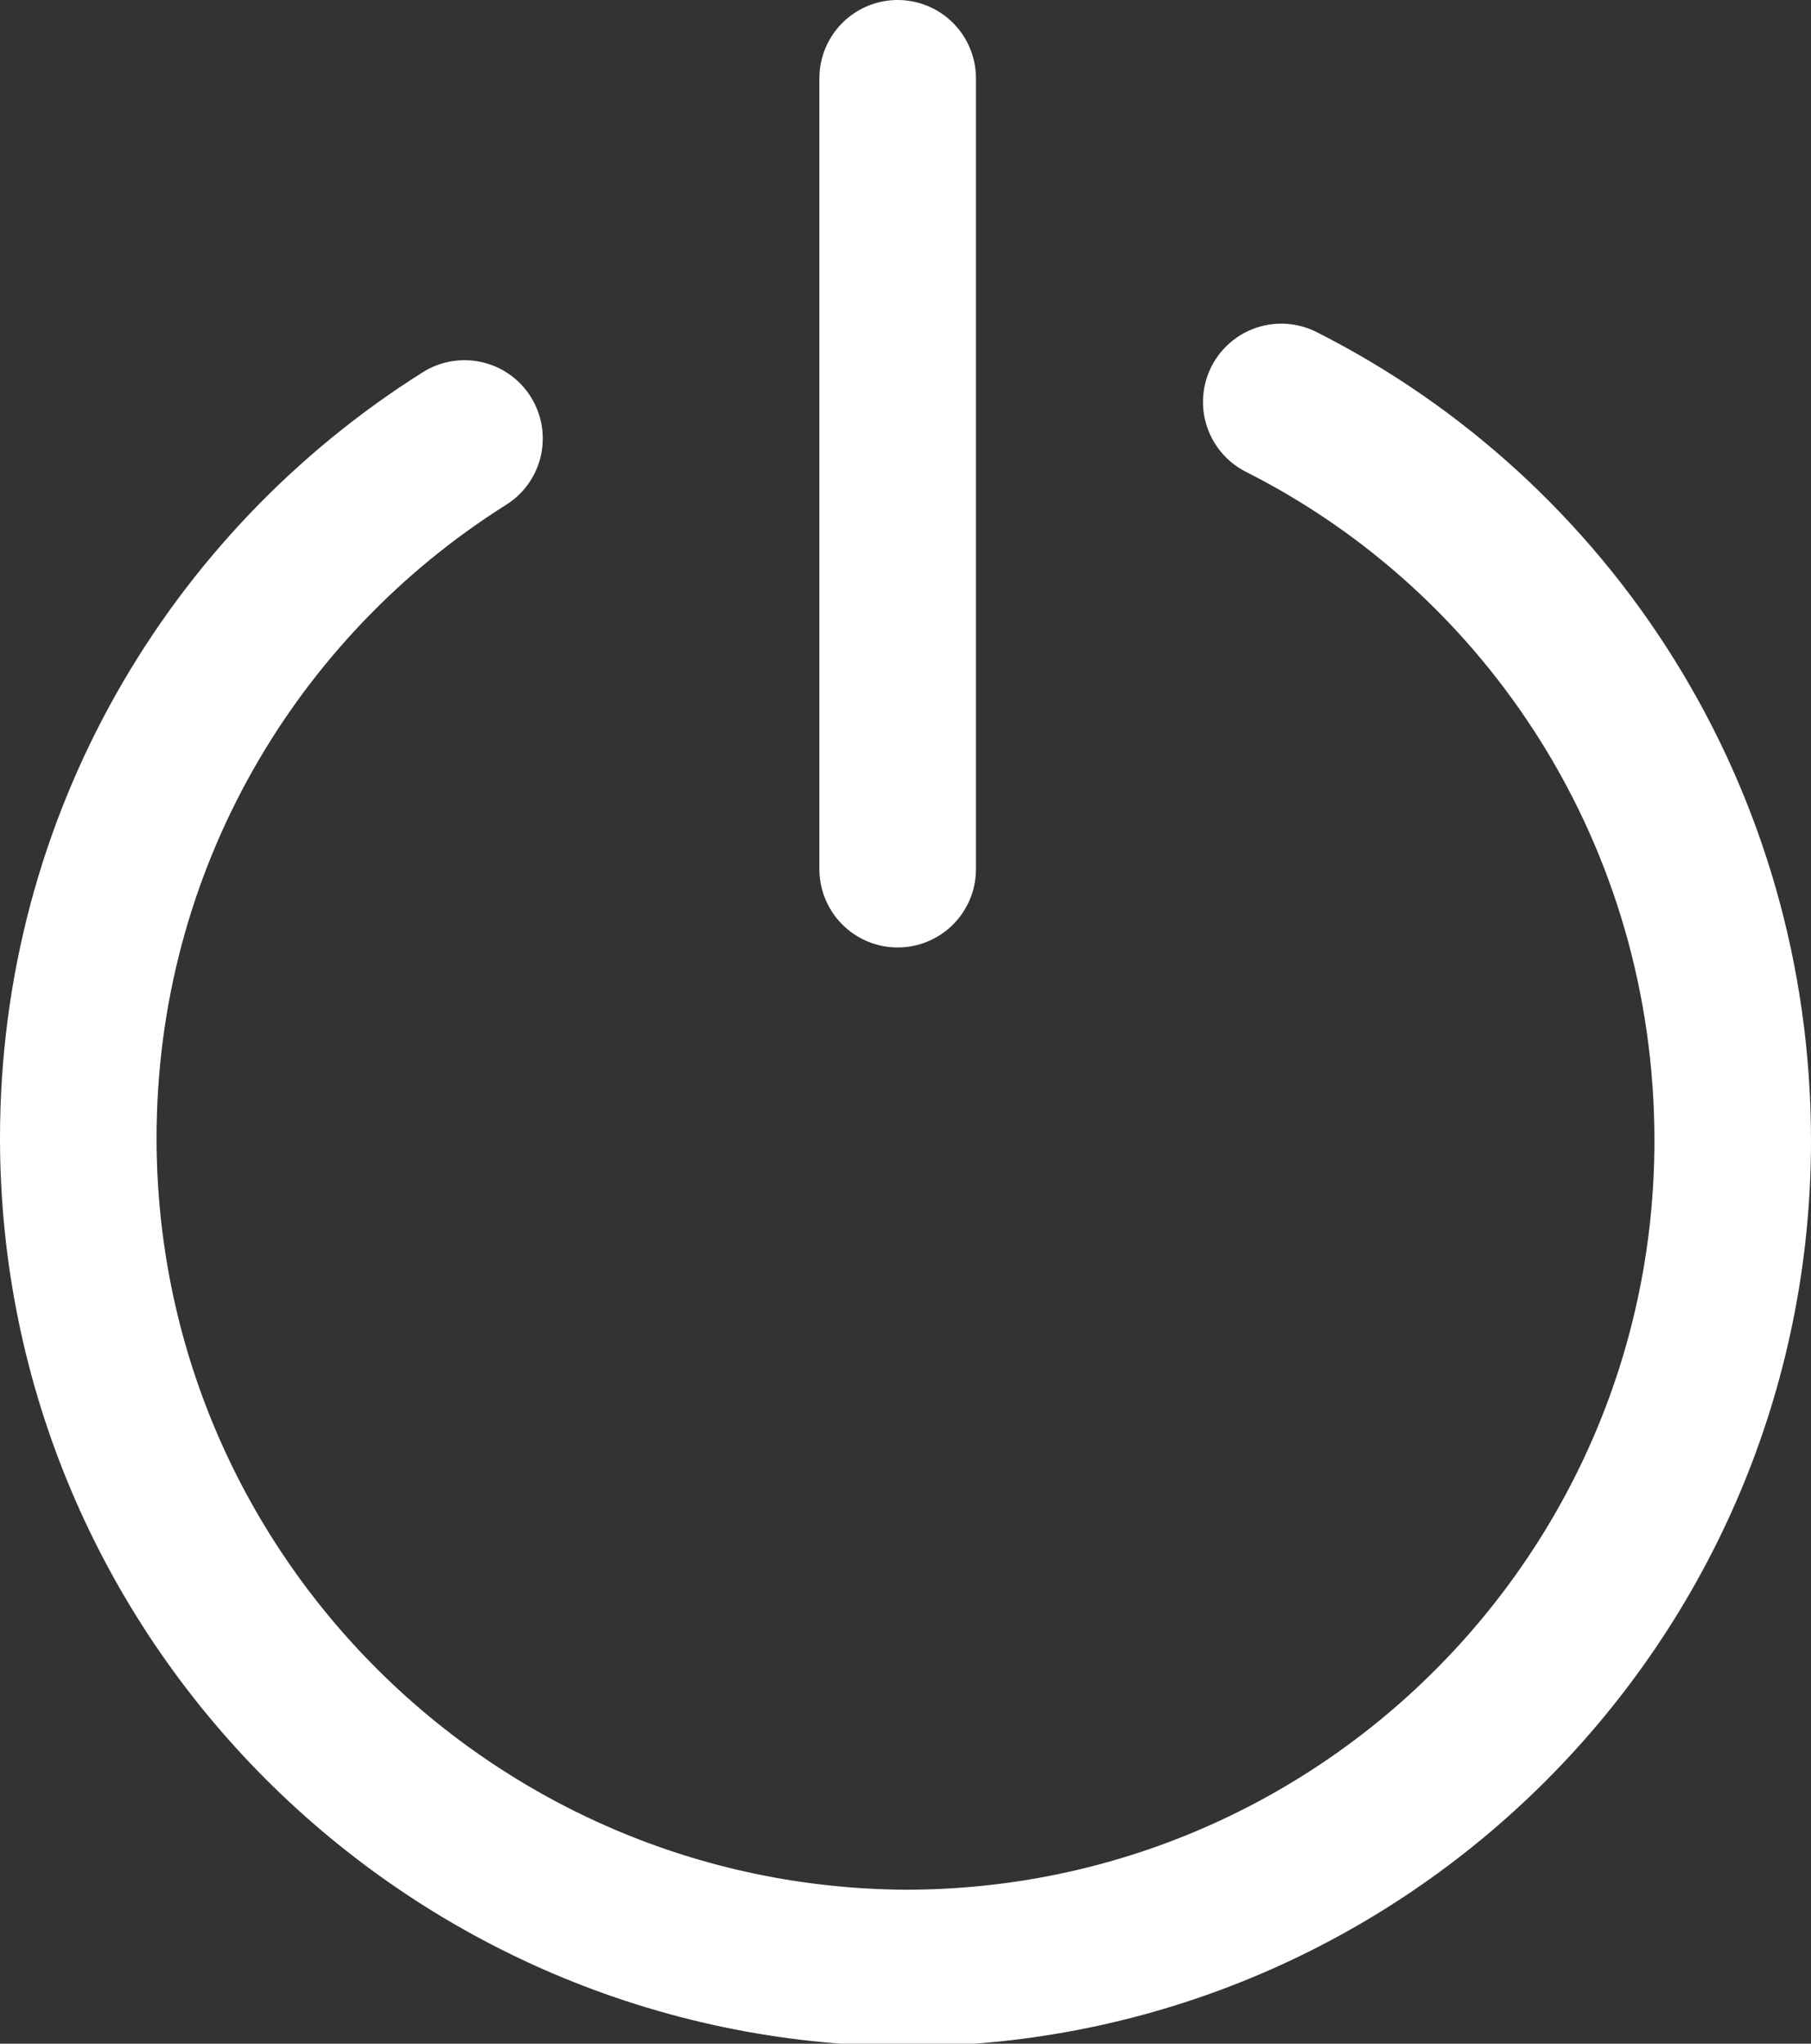
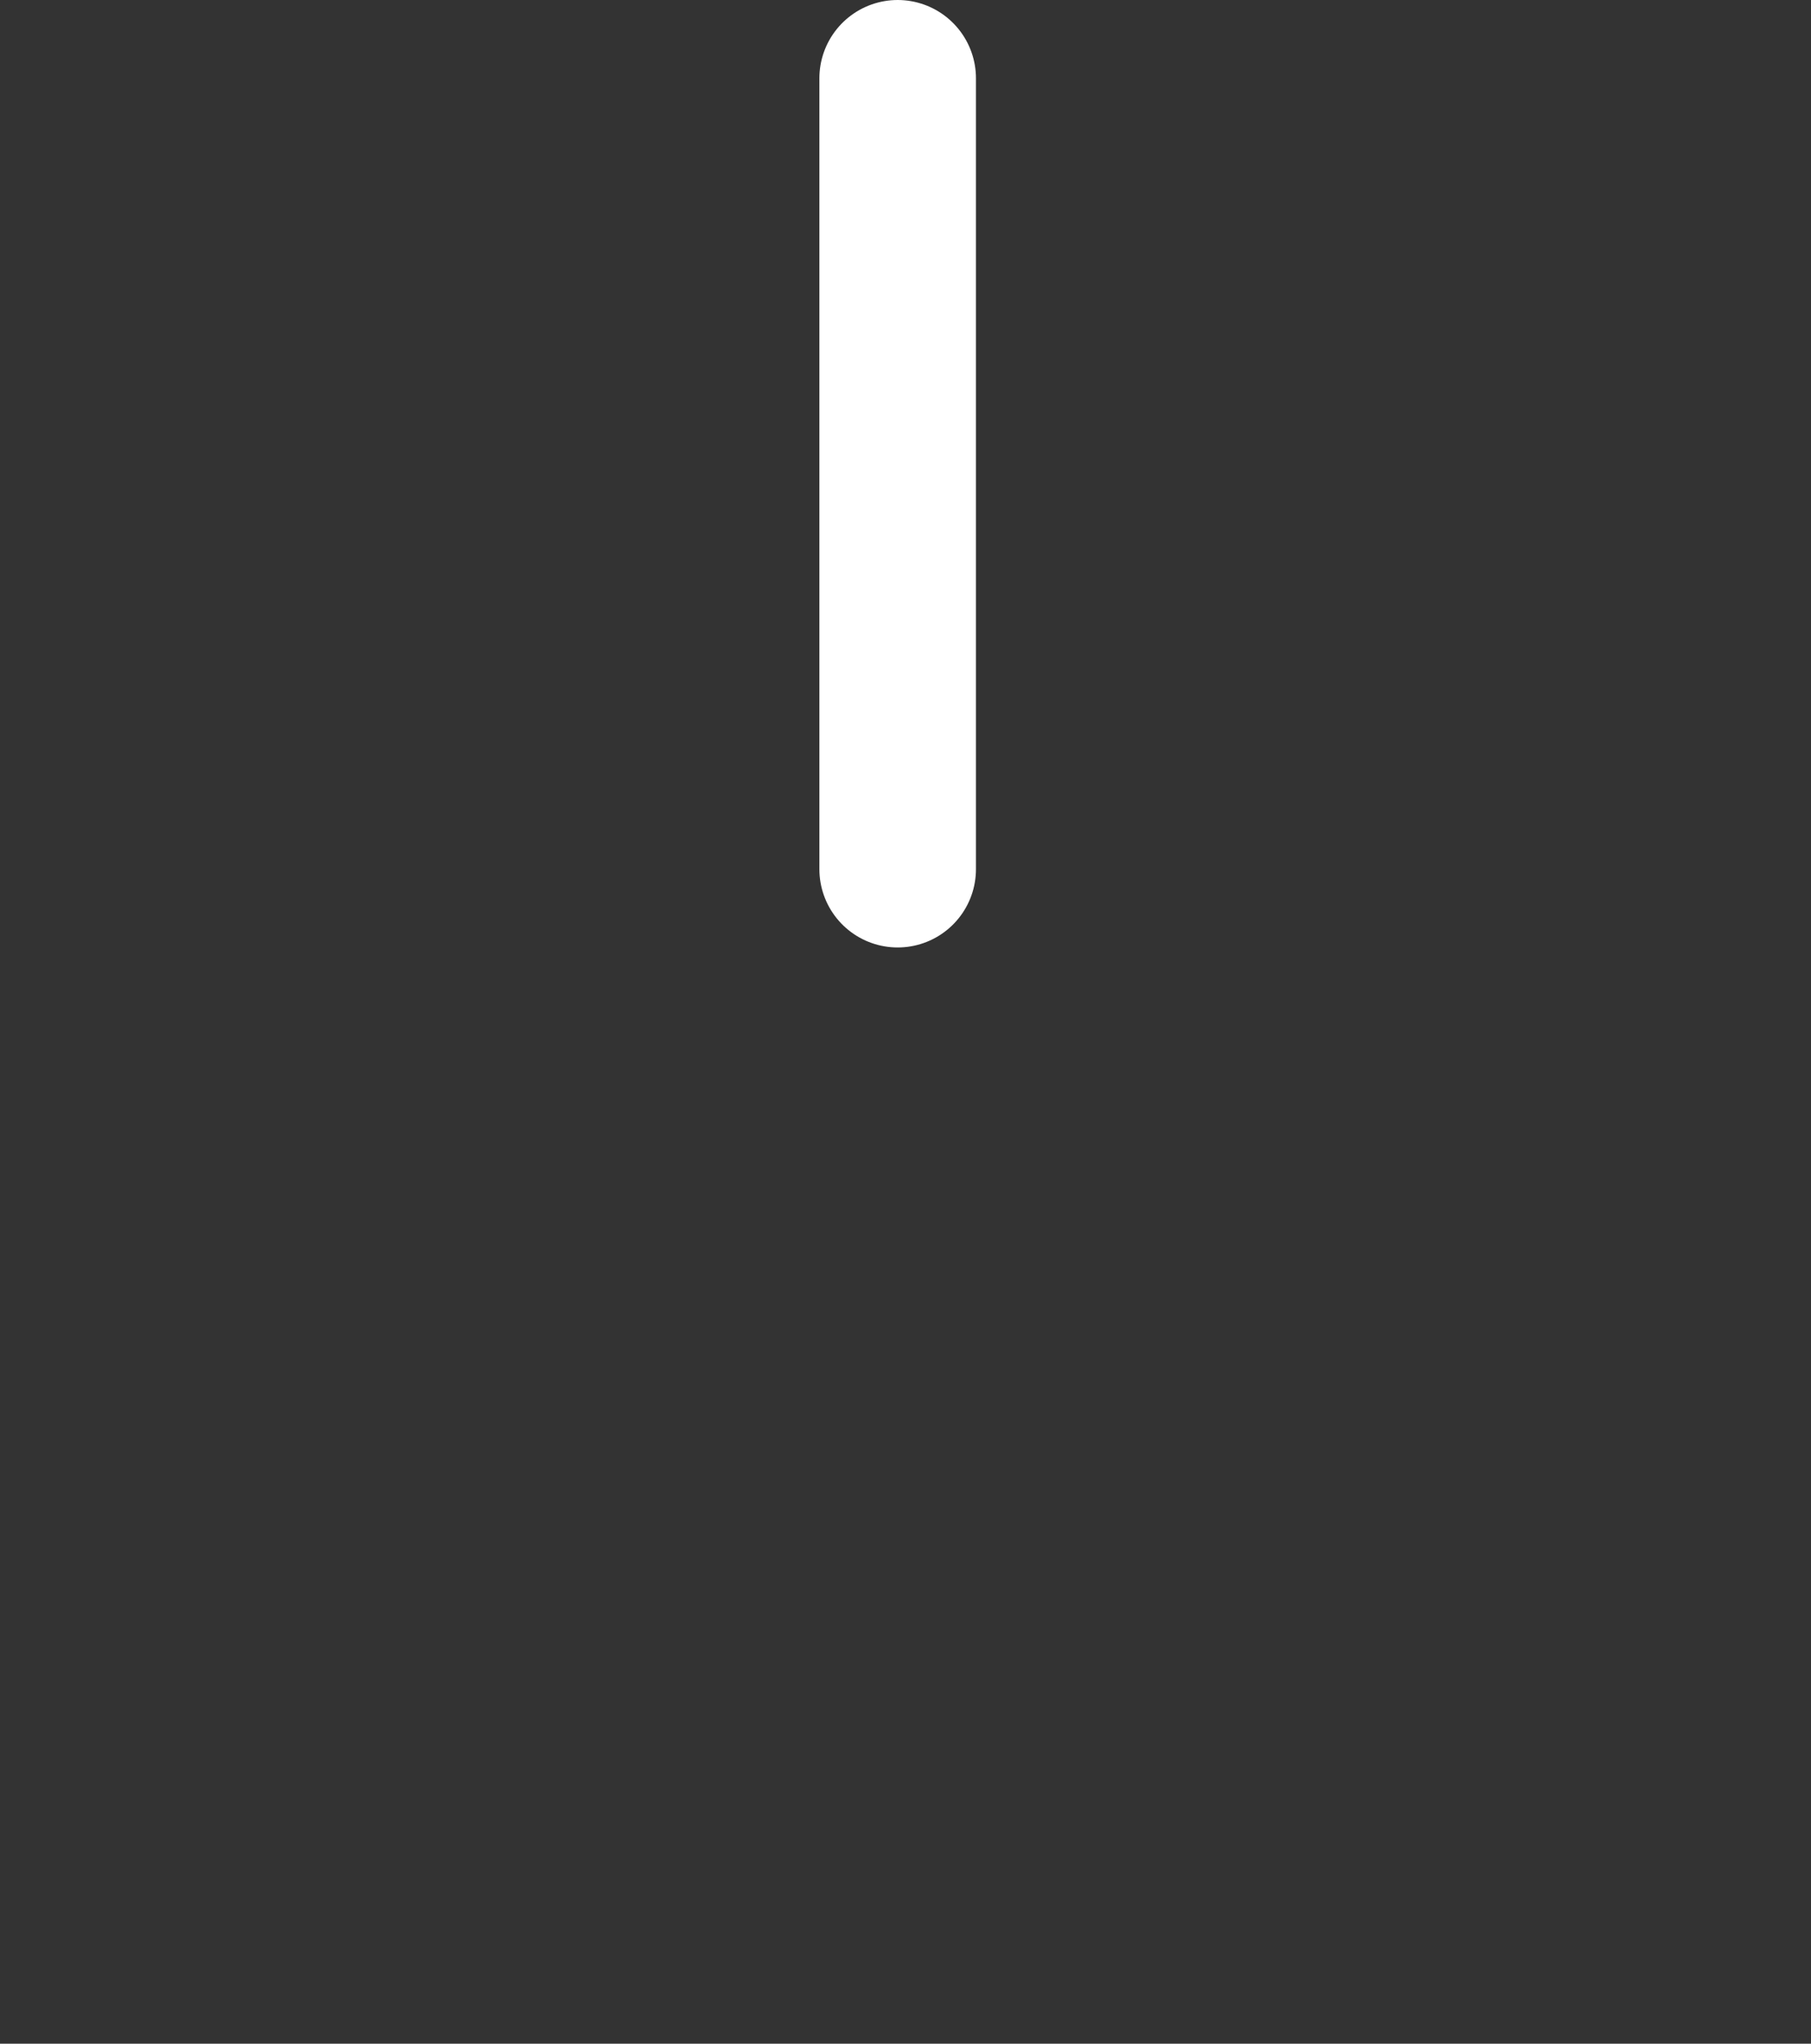
<svg xmlns="http://www.w3.org/2000/svg" xmlns:xlink="http://www.w3.org/1999/xlink" version="1.1" id="Calque_1" x="0px" y="0px" viewBox="0 0 69.4 78.3" style="enable-background:new 0 0 69.4 78.3;" xml:space="preserve">
  <rect x="0" y="0" width="69.4" height="78.3" fill="#333333" stroke="none" />
  <style type="text/css">
	.st0{clip-path:url(#SVGID_2_);fill:none;stroke:#FFFFFF;stroke-width:6;stroke-linecap:round;stroke-miterlimit:10;}
</style>
  <g>
    <defs>
      <rect id="SVGID_1_" y="0" width="69.4" height="78.3" />
    </defs>
    <clipPath id="SVGID_2_">
      <use xlink:href="#SVGID_1_" style="overflow:visible;" />
    </clipPath>
    <line class="st0" x1="34.4" y1="3" x2="34.4" y2="33.3" />
-     <path class="st0" d="M49.1,15.4c10.3,5.2,17.3,15.9,17.3,28.3c0,17.5-14.2,31.7-31.7,31.7C17.2,75.3,3,61.1,3,43.6   c0-11.3,5.9-21.2,14.8-26.8" />
  </g>
</svg>